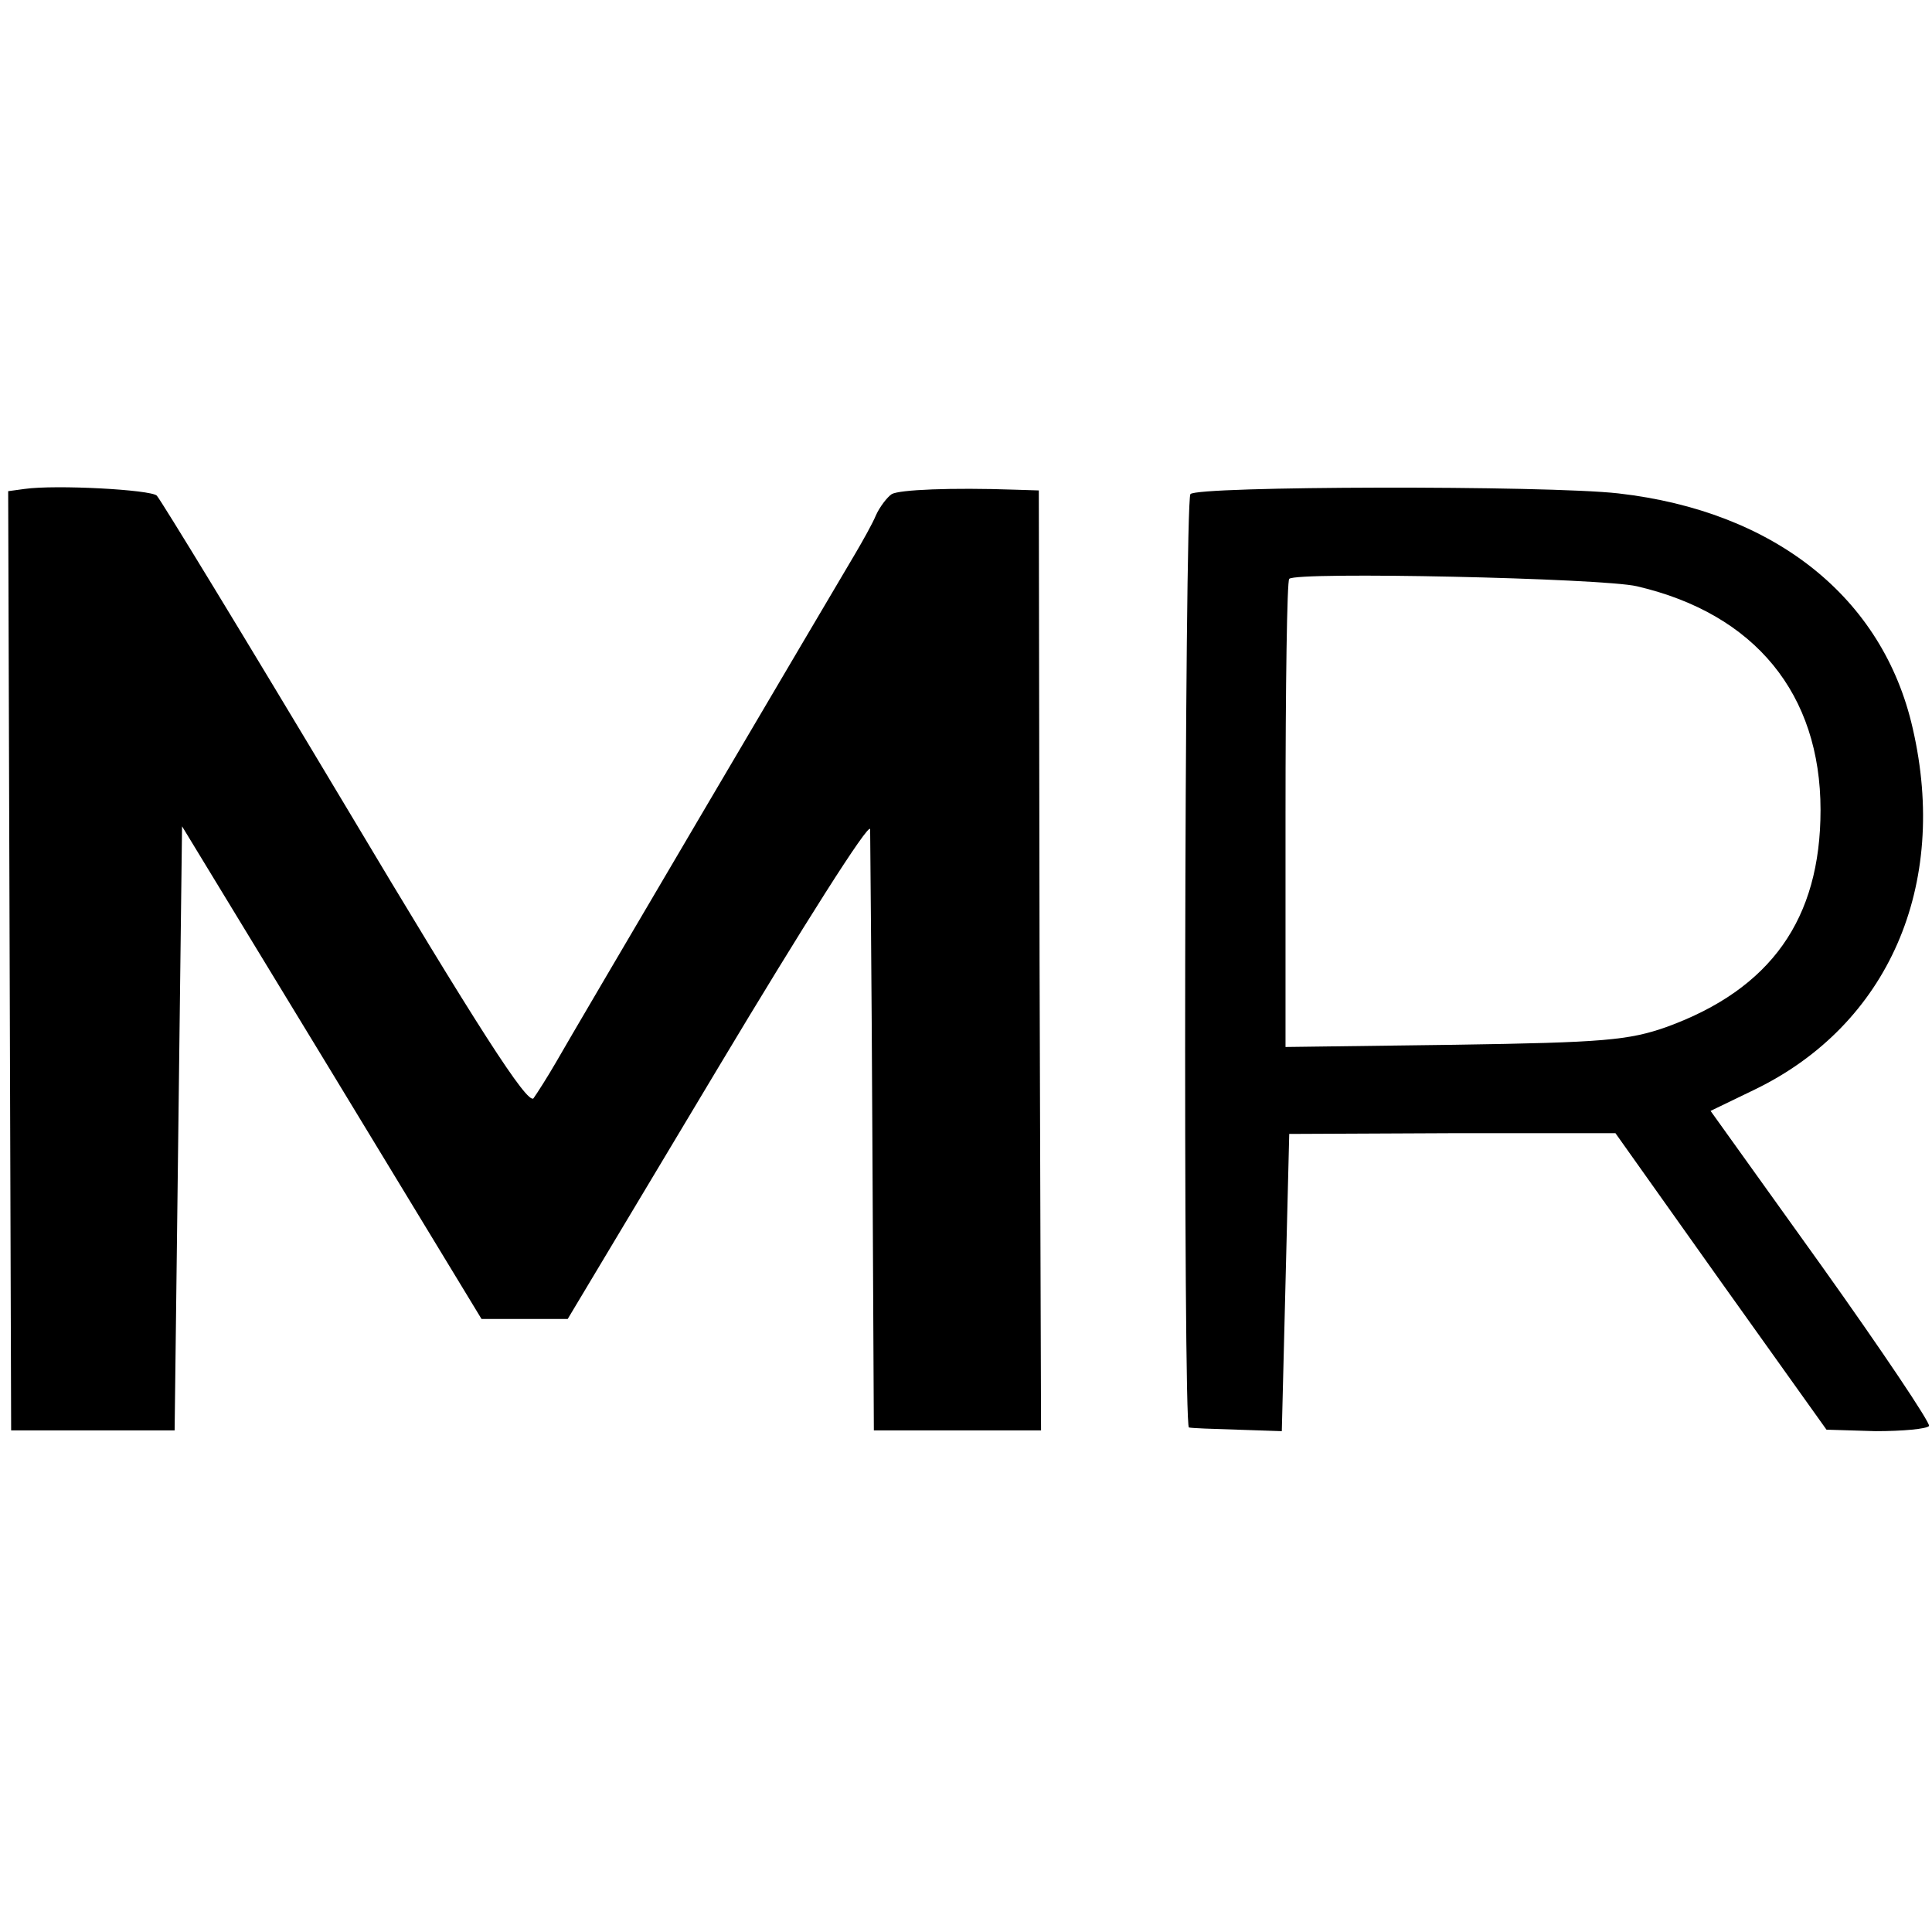
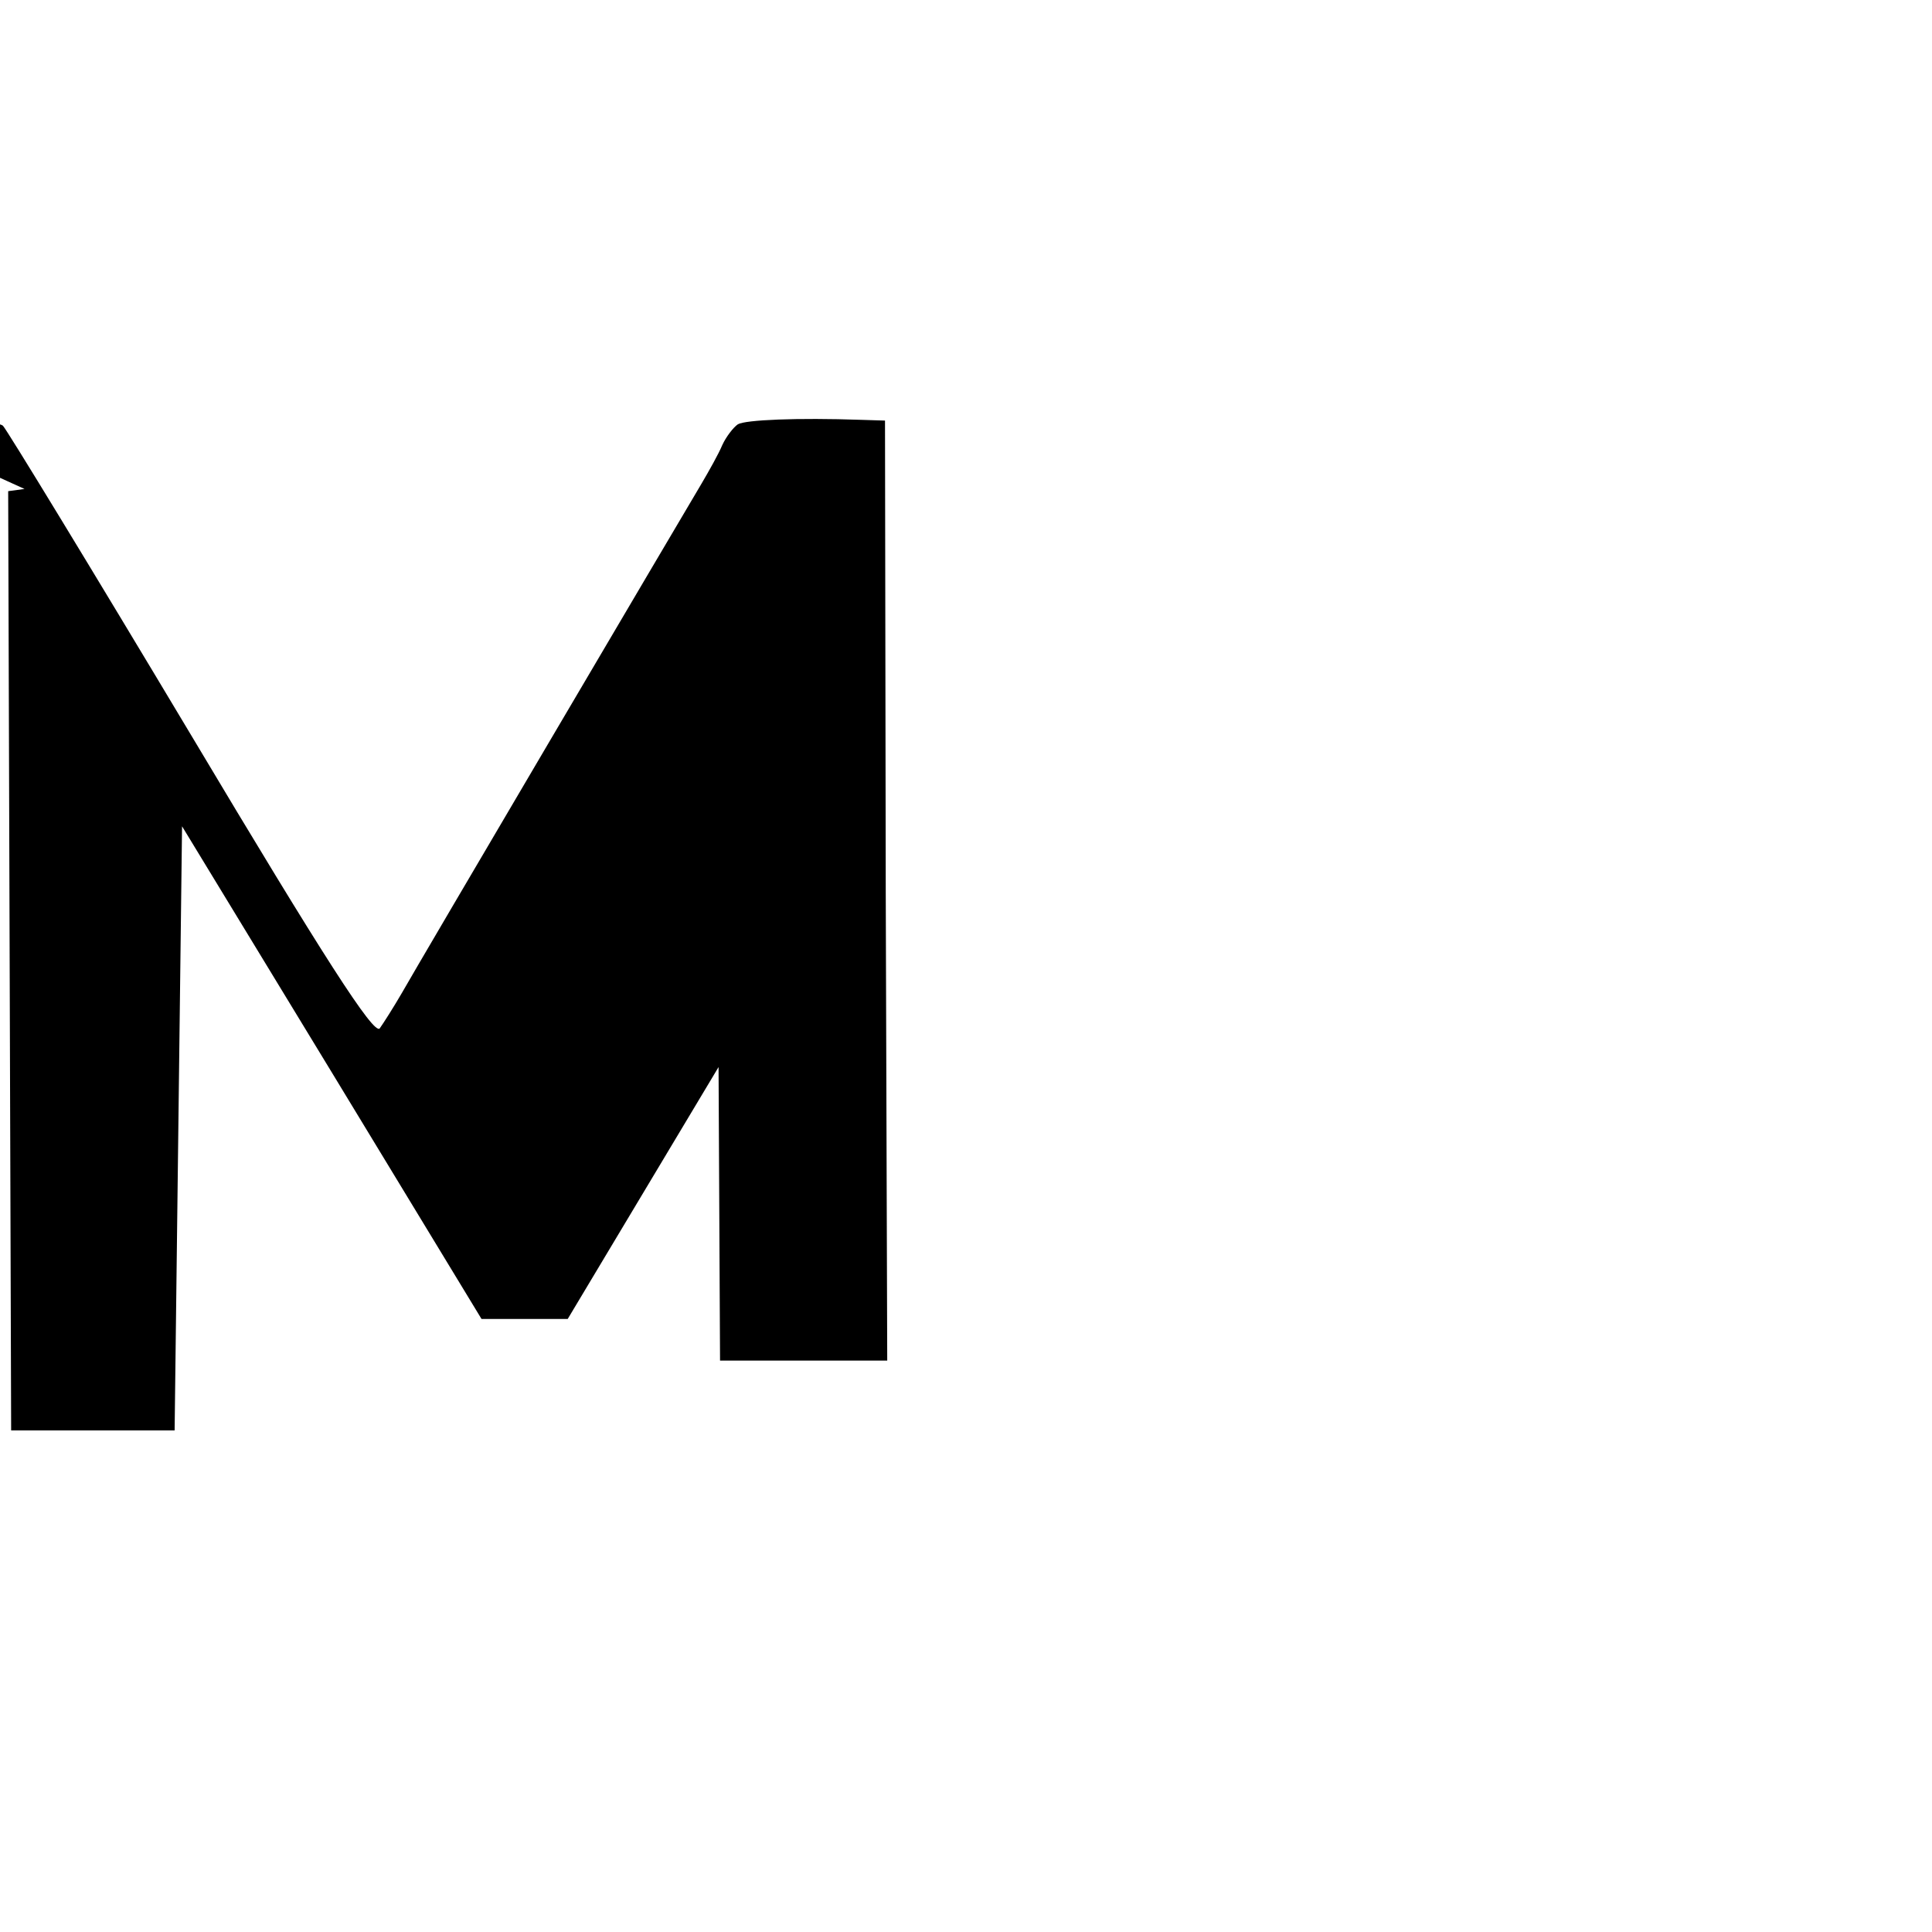
<svg xmlns="http://www.w3.org/2000/svg" version="1.0" width="260pt" height="260pt" viewBox="0 0 260 260" preserveAspectRatio="xMidYMid meet">
  <g transform="translate(0,260) scale(0.1,-0.1)" fill="#000000" stroke="none">
-     <path d="M33 1942 l-22 -3 2 -632 2 -632 110 0 110 0 5 406 5 407 202 -332 201 -331 58 0 58 0 203 339 c112 187 203 331 204 320 0 -10 2 -197 3 -414 l2 -395 112 0 113 0 -2 632 -1 633 -32 1 c-86 3 -156 0 -166 -6 -6 -4 -16 -17 -21 -28 -5 -12 -18 -35 -28 -52 -28 -47 -381 -646 -403 -685 -11 -19 -25 -41 -30 -48 -8 -9 -75 95 -254 395 -134 224 -248 411 -253 416 -8 8 -136 15 -178 9z" />
-     <path d="M1602 1935 c-8 -12 -10 -1254 -2 -1256 3 -1 32 -2 65 -3 l60 -2 5 200 5 200 220 1 219 0 142 -200 142 -199 66 -2 c37 0 69 3 72 7 2 4 -63 101 -145 216 l-149 208 60 29 c179 87 261 274 212 486 -40 176 -186 292 -396 316 -97 11 -569 10 -576 -1z m601 -124 c159 -37 247 -145 247 -301 0 -147 -67 -241 -207 -292 -51 -18 -85 -21 -285 -24 l-228 -3 0 313 c0 172 2 315 5 317 9 10 422 1 468 -10z" />
+     <path d="M33 1942 l-22 -3 2 -632 2 -632 110 0 110 0 5 406 5 407 202 -332 201 -331 58 0 58 0 203 339 l2 -395 112 0 113 0 -2 632 -1 633 -32 1 c-86 3 -156 0 -166 -6 -6 -4 -16 -17 -21 -28 -5 -12 -18 -35 -28 -52 -28 -47 -381 -646 -403 -685 -11 -19 -25 -41 -30 -48 -8 -9 -75 95 -254 395 -134 224 -248 411 -253 416 -8 8 -136 15 -178 9z" />
  </g>
</svg>